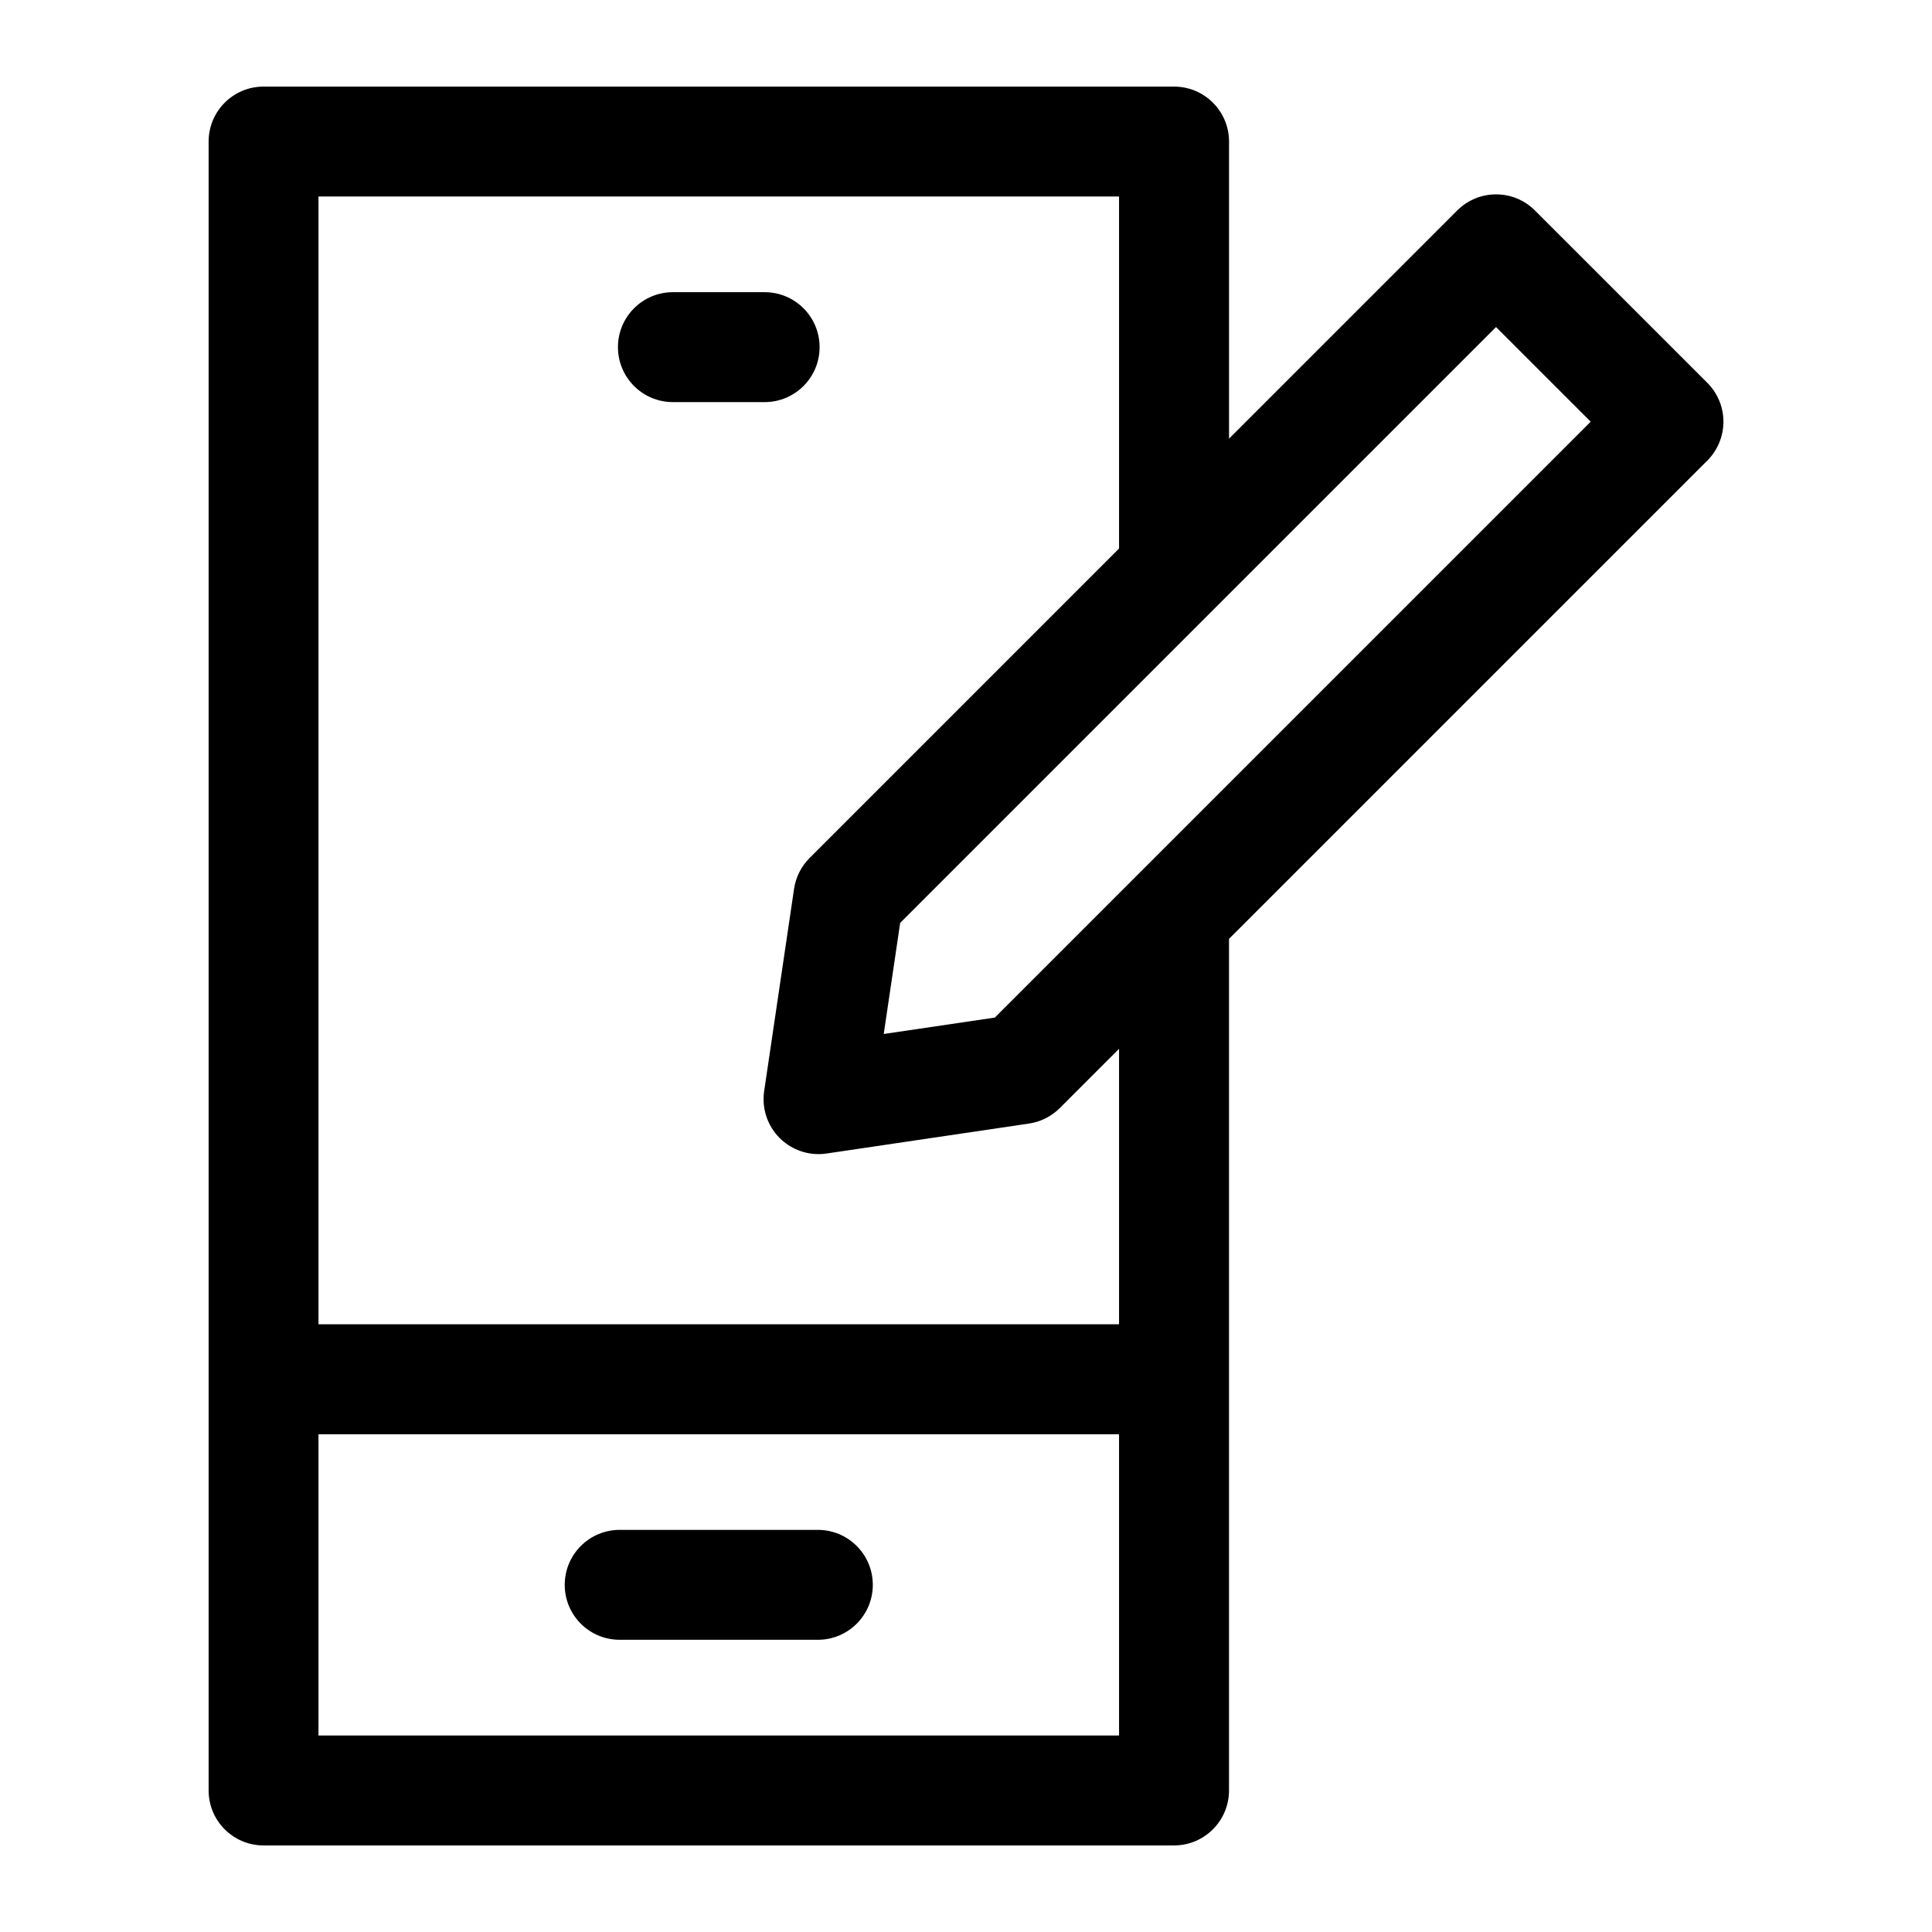
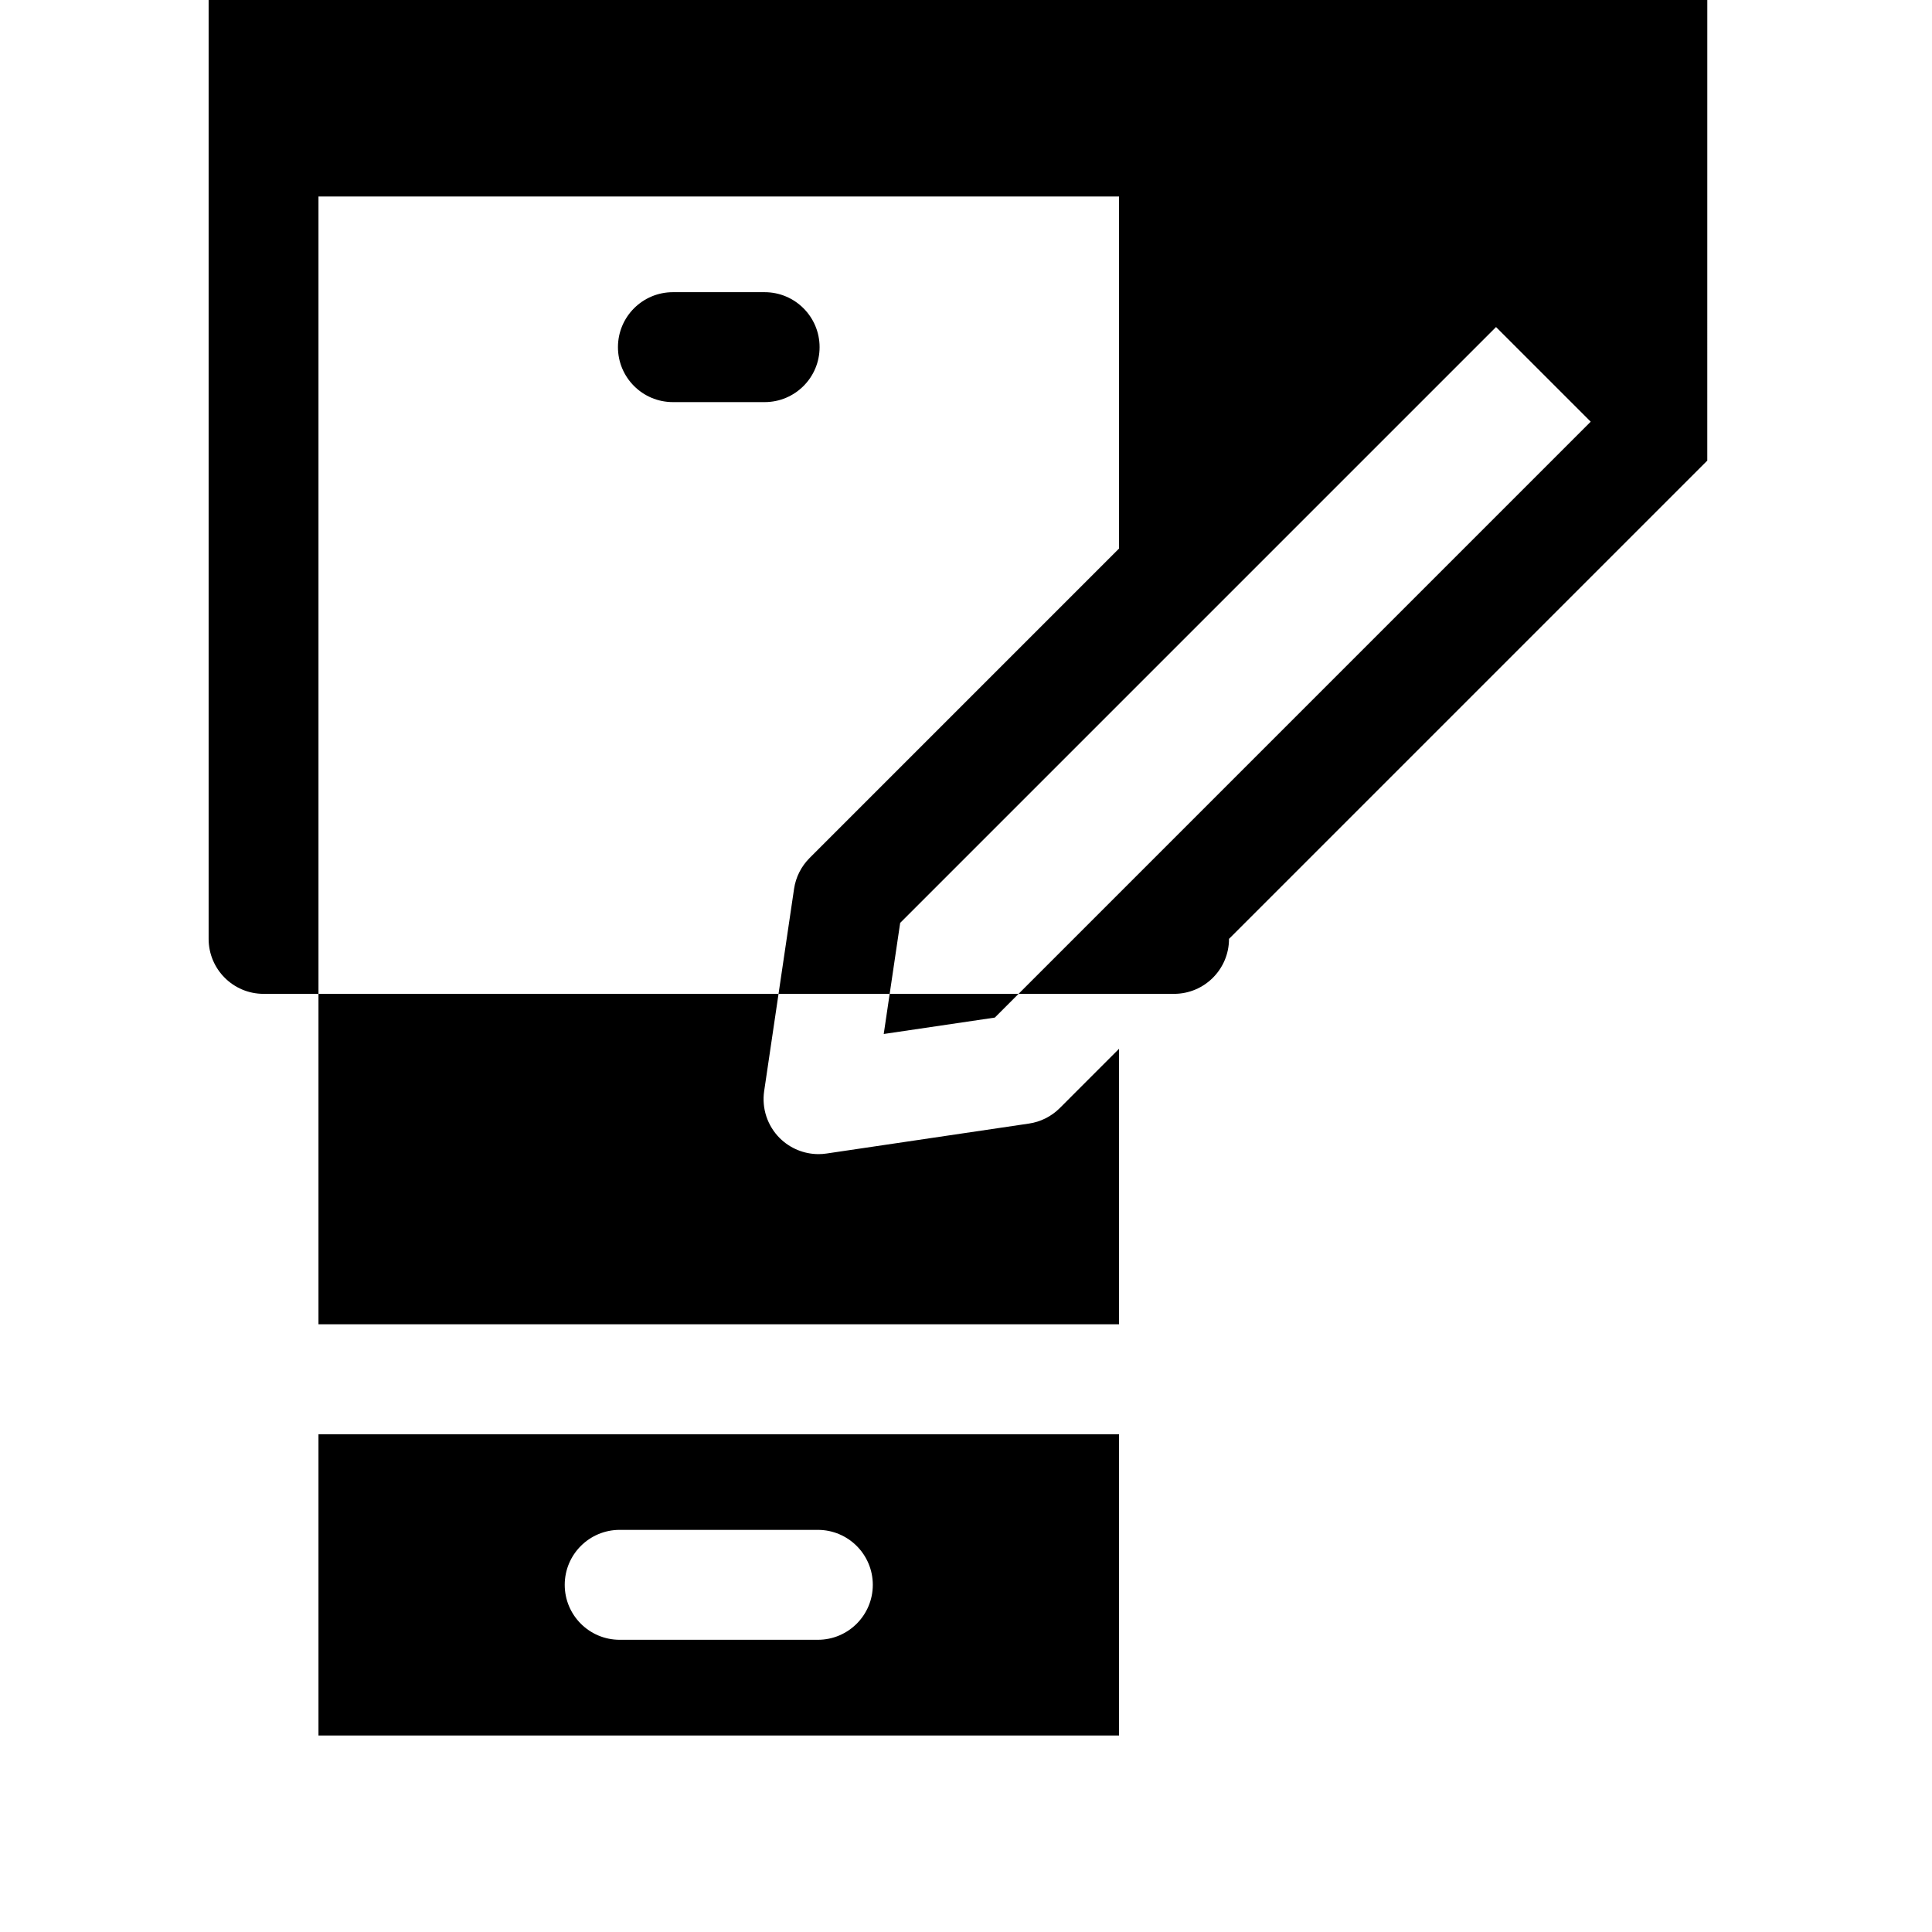
<svg xmlns="http://www.w3.org/2000/svg" fill="#000000" width="800px" height="800px" version="1.1" viewBox="144 144 512 512">
-   <path d="m565.55 255.75-25.086-25.082-157.91 157.91-4.356 29.438 29.441-4.348zm-124.99 166.19v73.008l-212.16-0.004v-298.87h212.16v93.293l-82.008 82.012c-2.211 2.215-3.66 5.074-4.117 8.168l-7.926 53.609c-0.668 4.559 0.852 9.176 4.117 12.441 2.75 2.738 6.461 4.258 10.297 4.258 0.711 0 1.414-0.051 2.129-0.16l53.613-7.934c3.094-0.453 5.965-1.887 8.18-4.098zm0 181.98v-79.832h-212.16v79.832zm155.89-337.86-126.75 126.75v225.68c0 8.039-6.523 14.57-14.57 14.57h-241.28c-8.047 0-14.562-6.527-14.562-14.57v-436.98c0-8.047 6.519-14.562 14.562-14.562h241.29c8.047 0 14.57 6.523 14.57 14.562v78.734l60.473-60.469c5.68-5.691 14.91-5.691 20.594 0l45.691 45.684c2.731 2.731 4.262 6.438 4.262 10.297-0.008 3.859-1.535 7.559-4.269 10.301zm-235.25-30.059c0-8.051-6.519-14.57-14.562-14.57h-24.305c-8.051 0-14.57 6.519-14.57 14.57 0 8.047 6.519 14.562 14.57 14.562h24.305c8.047 0 14.562-6.519 14.562-14.562zm14.102 328c0 8.039-6.519 14.559-14.562 14.559h-52.52c-8.047 0-14.562-6.519-14.562-14.559 0-8.051 6.519-14.57 14.562-14.57h52.516c8.047 0 14.566 6.519 14.566 14.57z" fill-rule="evenodd" />
+   <path d="m565.55 255.75-25.086-25.082-157.91 157.91-4.356 29.438 29.441-4.348zm-124.99 166.19v73.008l-212.16-0.004v-298.87h212.16v93.293l-82.008 82.012c-2.211 2.215-3.66 5.074-4.117 8.168l-7.926 53.609c-0.668 4.559 0.852 9.176 4.117 12.441 2.75 2.738 6.461 4.258 10.297 4.258 0.711 0 1.414-0.051 2.129-0.16l53.613-7.934c3.094-0.453 5.965-1.887 8.18-4.098zm0 181.98v-79.832h-212.16v79.832zm155.89-337.86-126.75 126.75c0 8.039-6.523 14.57-14.57 14.57h-241.28c-8.047 0-14.562-6.527-14.562-14.57v-436.98c0-8.047 6.519-14.562 14.562-14.562h241.29c8.047 0 14.57 6.523 14.57 14.562v78.734l60.473-60.469c5.68-5.691 14.91-5.691 20.594 0l45.691 45.684c2.731 2.731 4.262 6.438 4.262 10.297-0.008 3.859-1.535 7.559-4.269 10.301zm-235.25-30.059c0-8.051-6.519-14.57-14.562-14.57h-24.305c-8.051 0-14.57 6.519-14.57 14.57 0 8.047 6.519 14.562 14.57 14.562h24.305c8.047 0 14.562-6.519 14.562-14.562zm14.102 328c0 8.039-6.519 14.559-14.562 14.559h-52.52c-8.047 0-14.562-6.519-14.562-14.559 0-8.051 6.519-14.57 14.562-14.57h52.516c8.047 0 14.566 6.519 14.566 14.57z" fill-rule="evenodd" />
</svg>